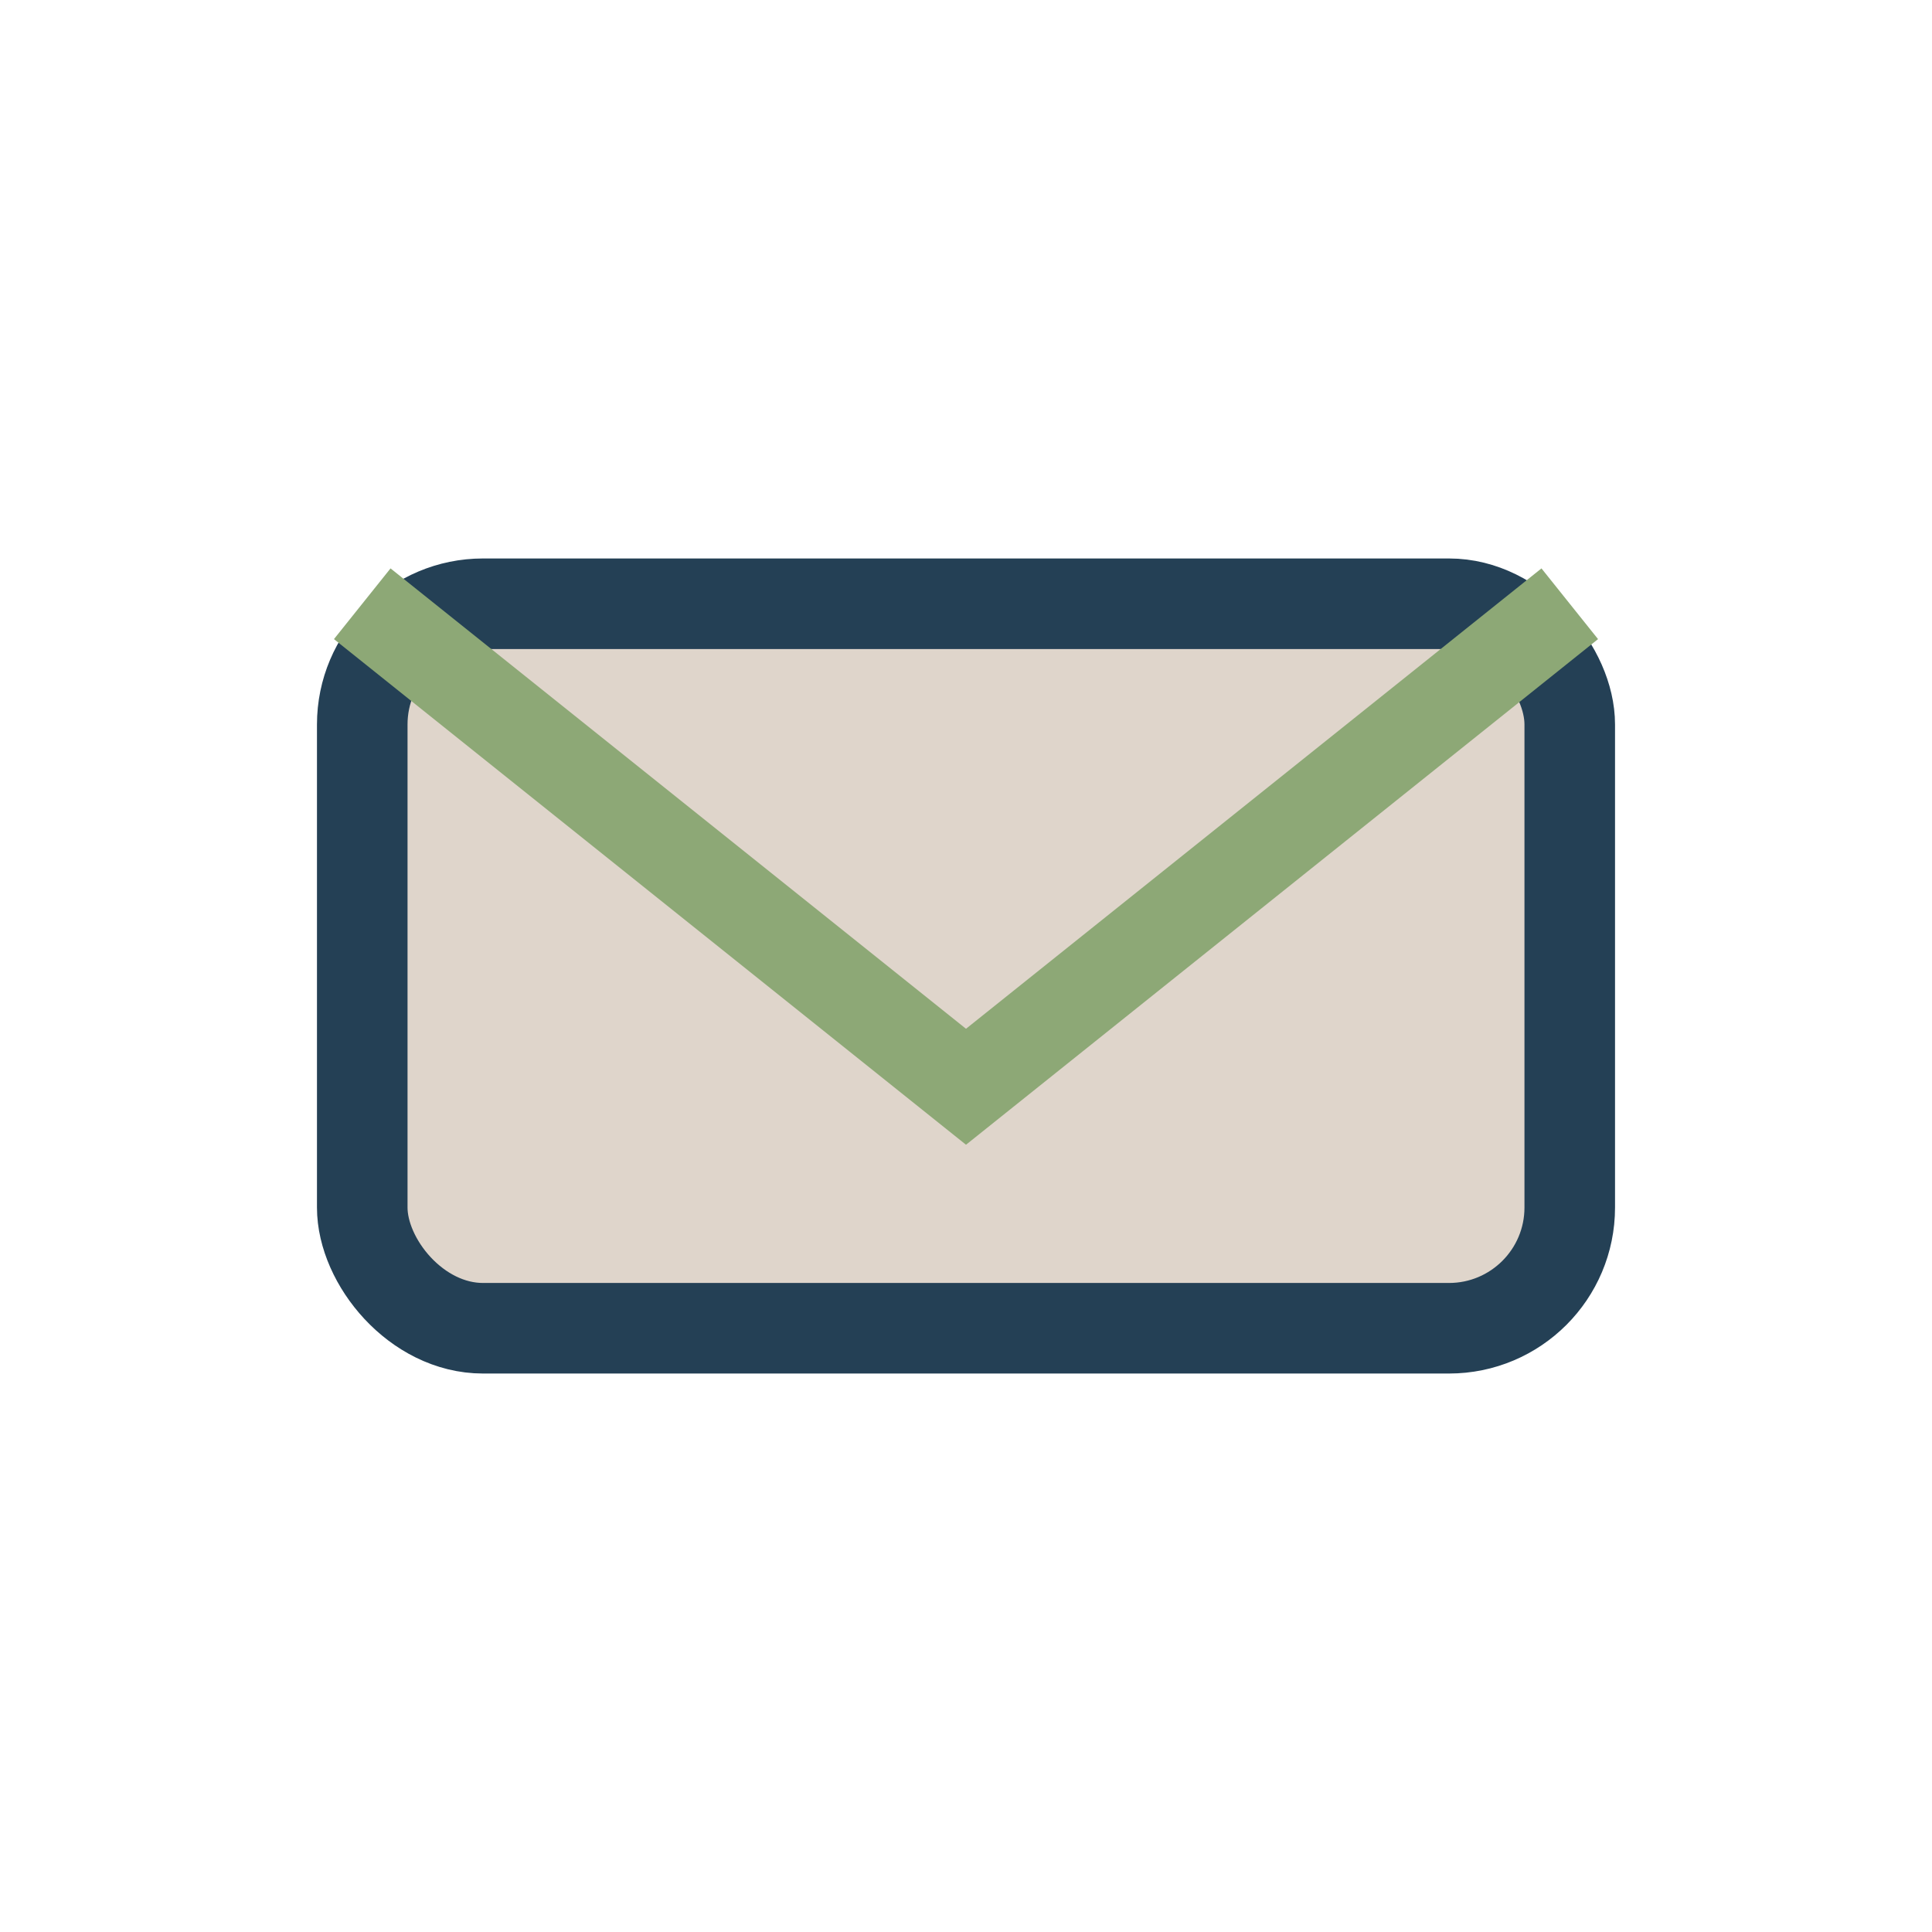
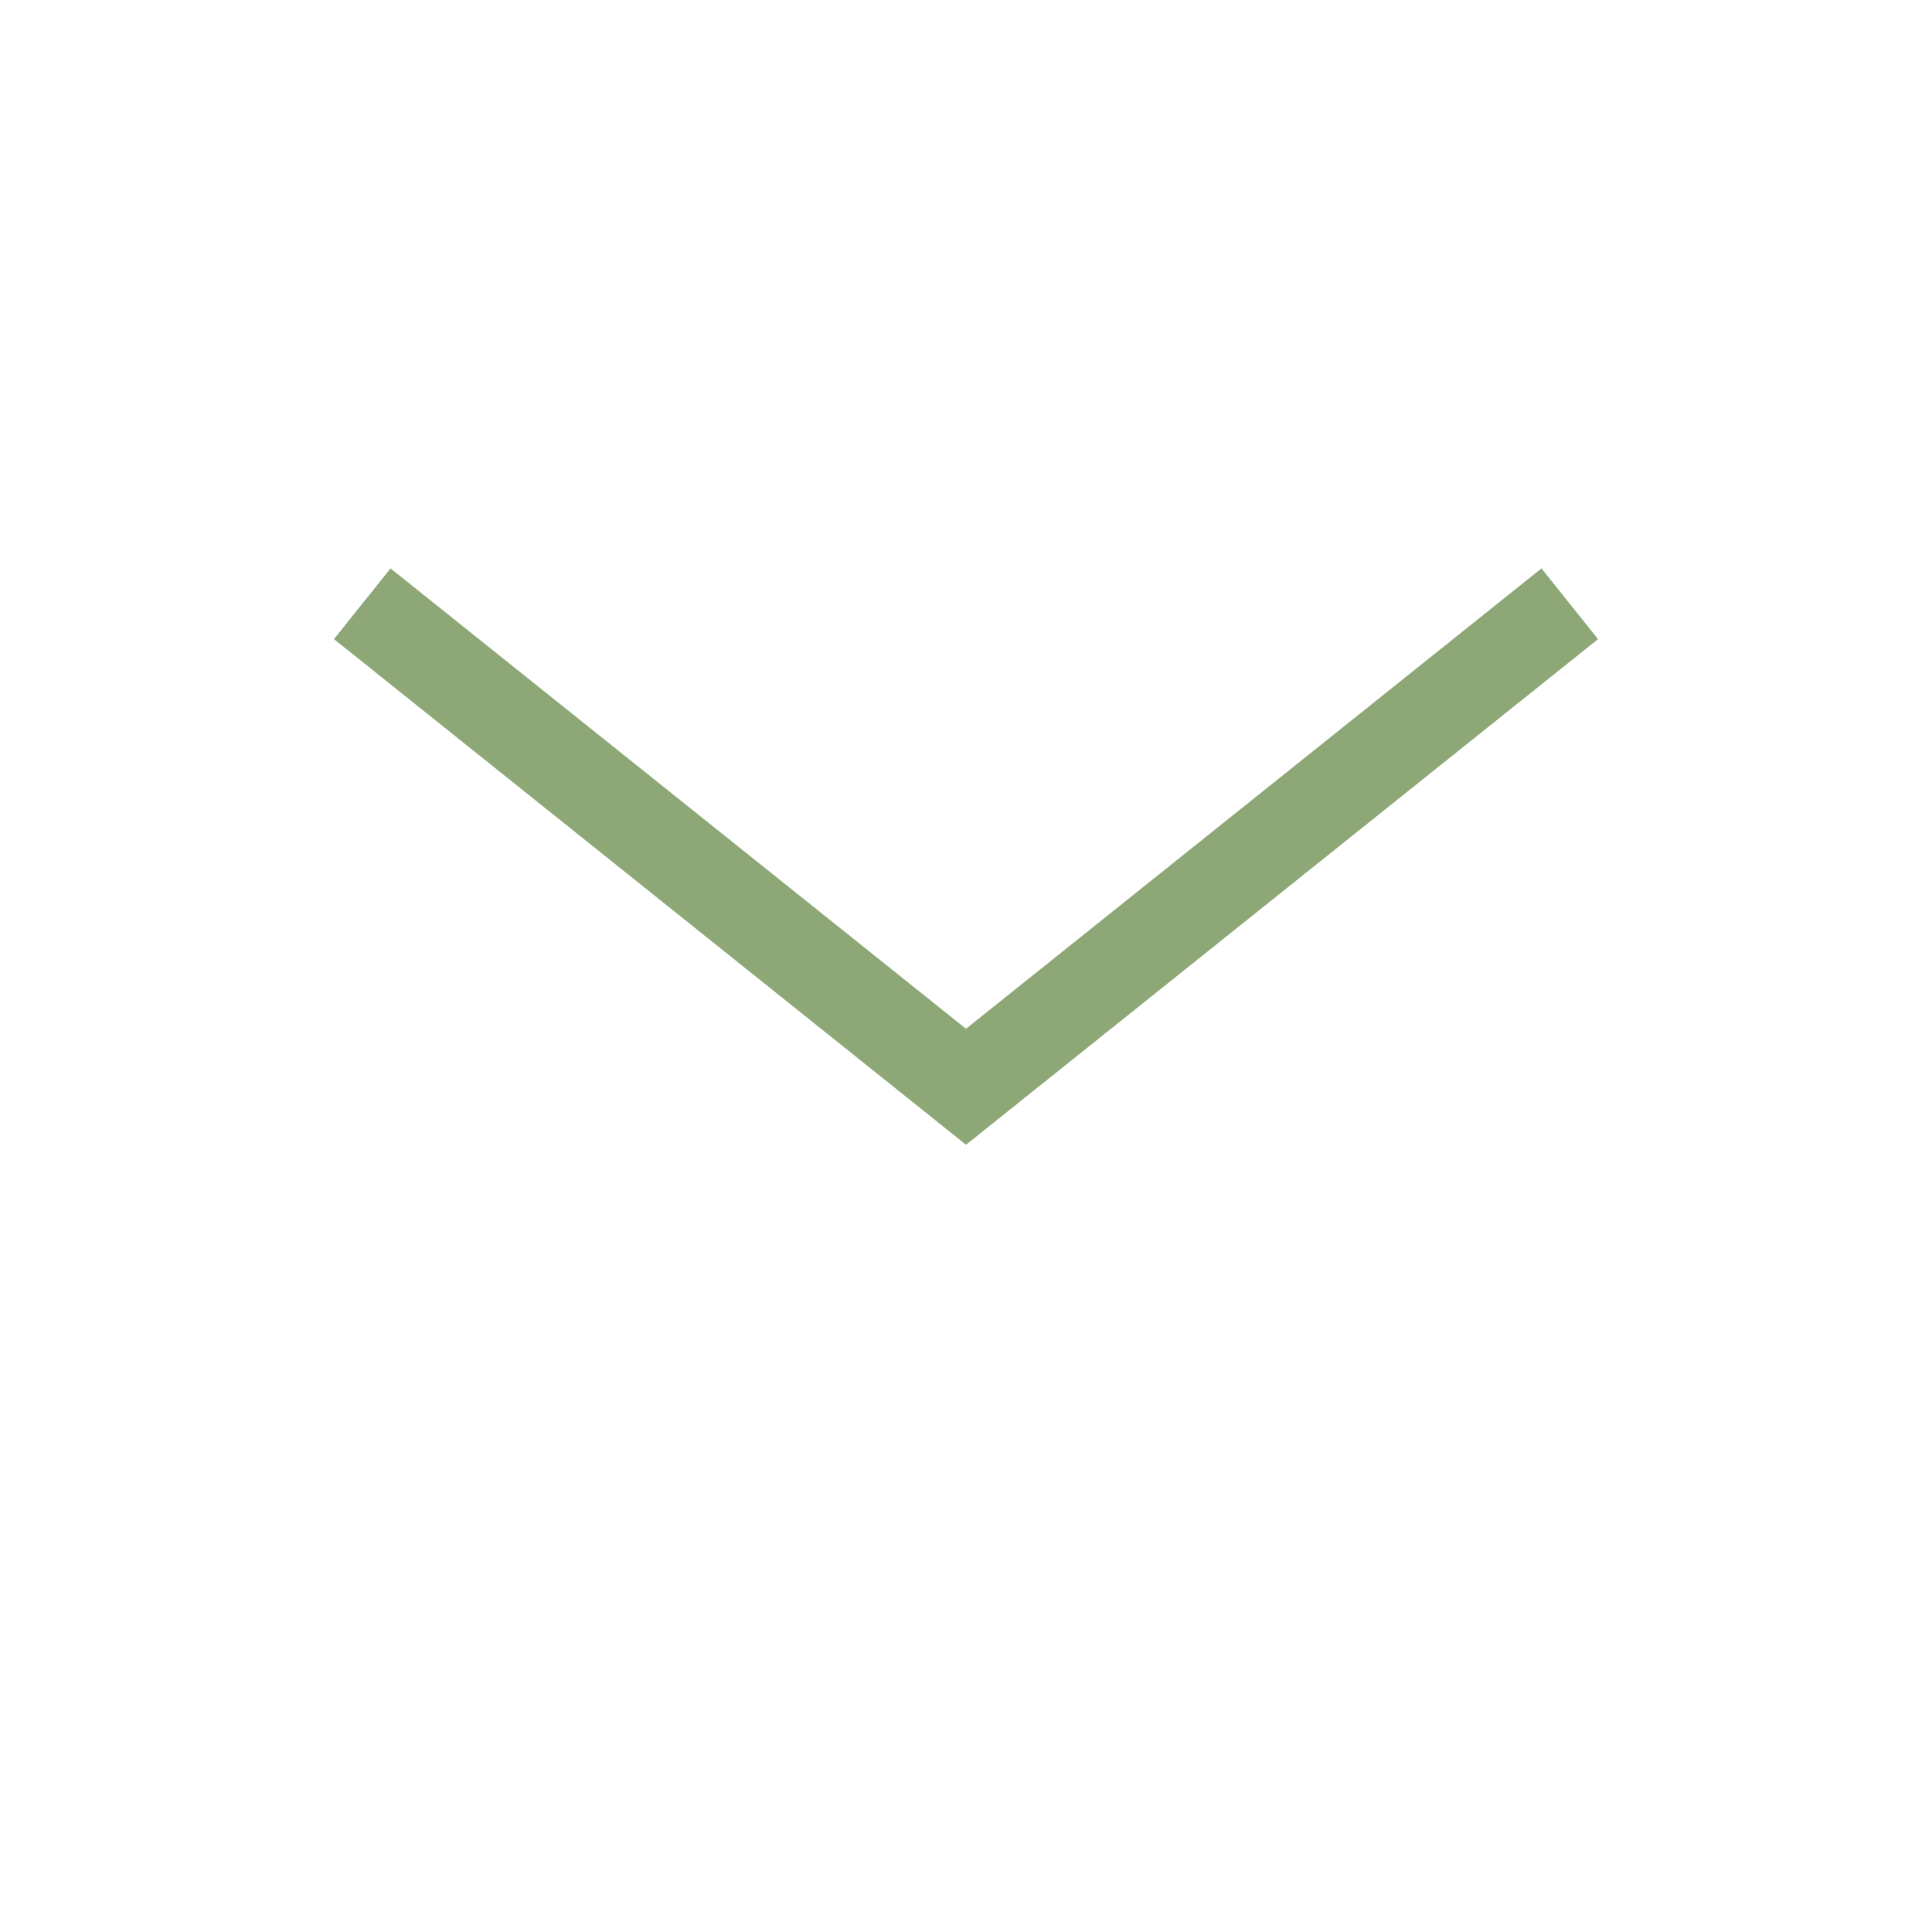
<svg xmlns="http://www.w3.org/2000/svg" width="32" height="32" viewBox="0 0 32 32">
-   <rect x="6" y="10" width="20" height="12" rx="2" fill="#DFD5CB" stroke="#244055" stroke-width="1.5" />
  <path d="M6 10l10 8 10-8" stroke="#8DA876" stroke-width="1.5" fill="none" />
</svg>